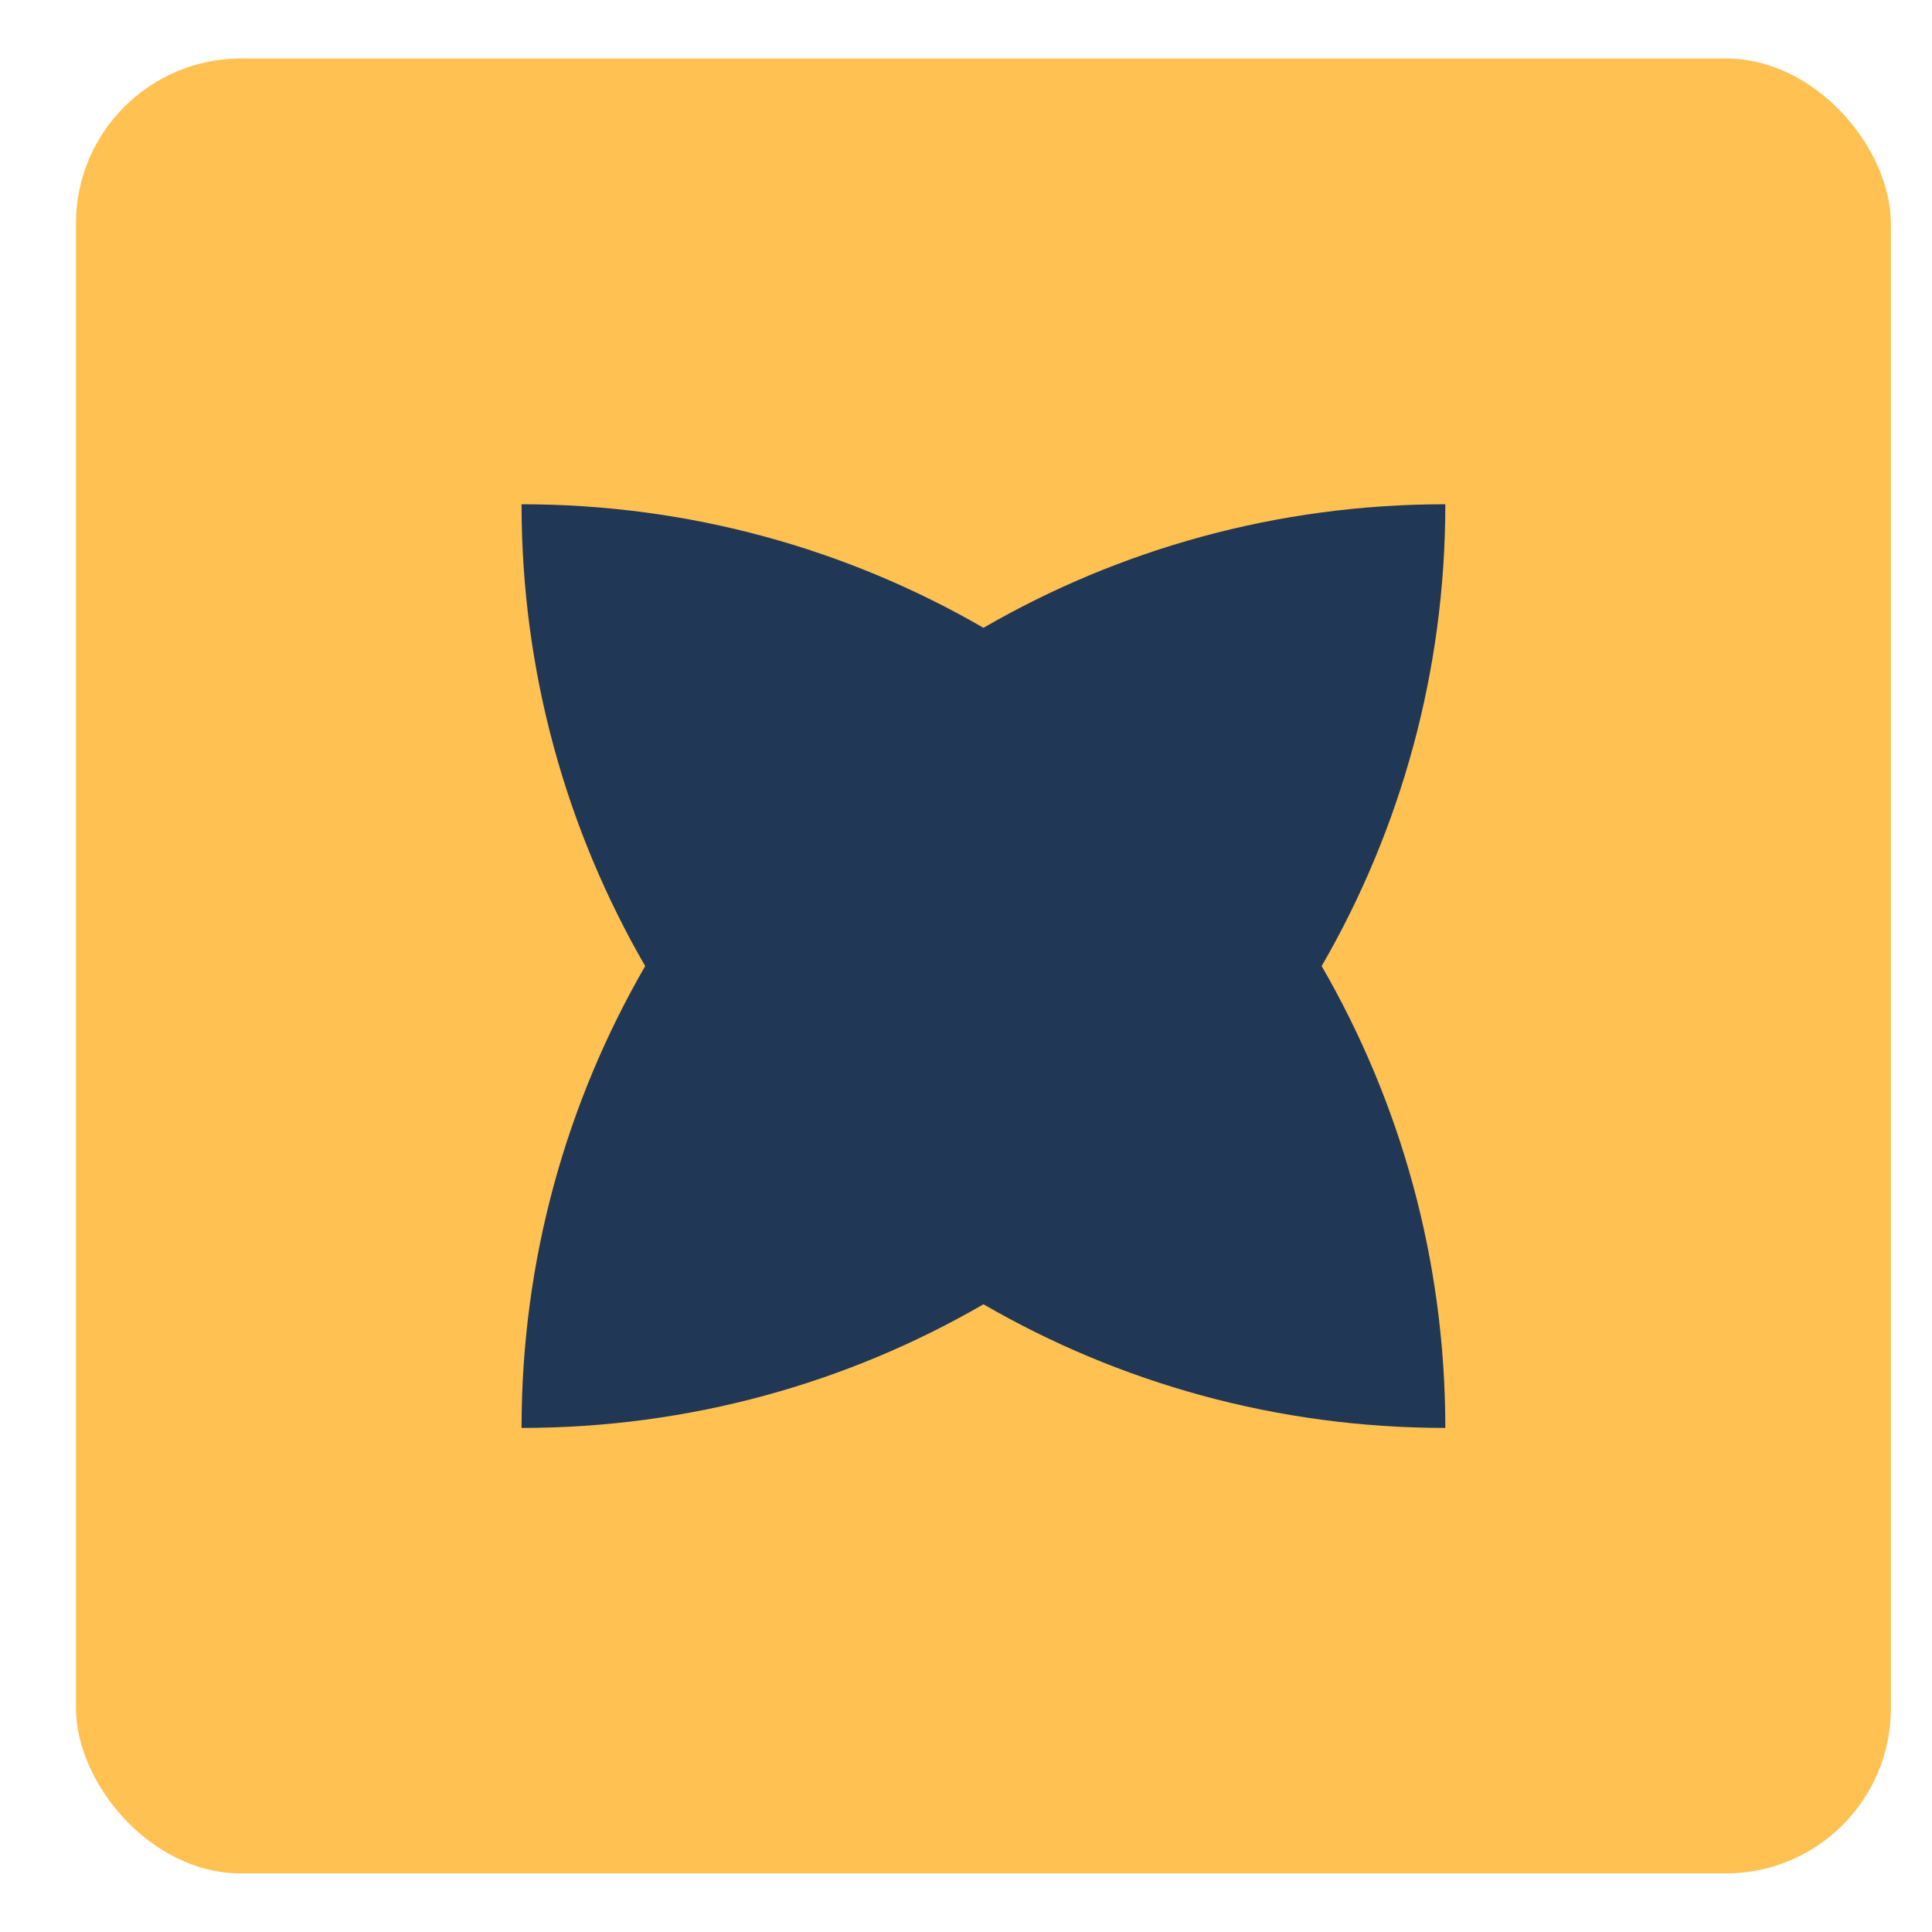
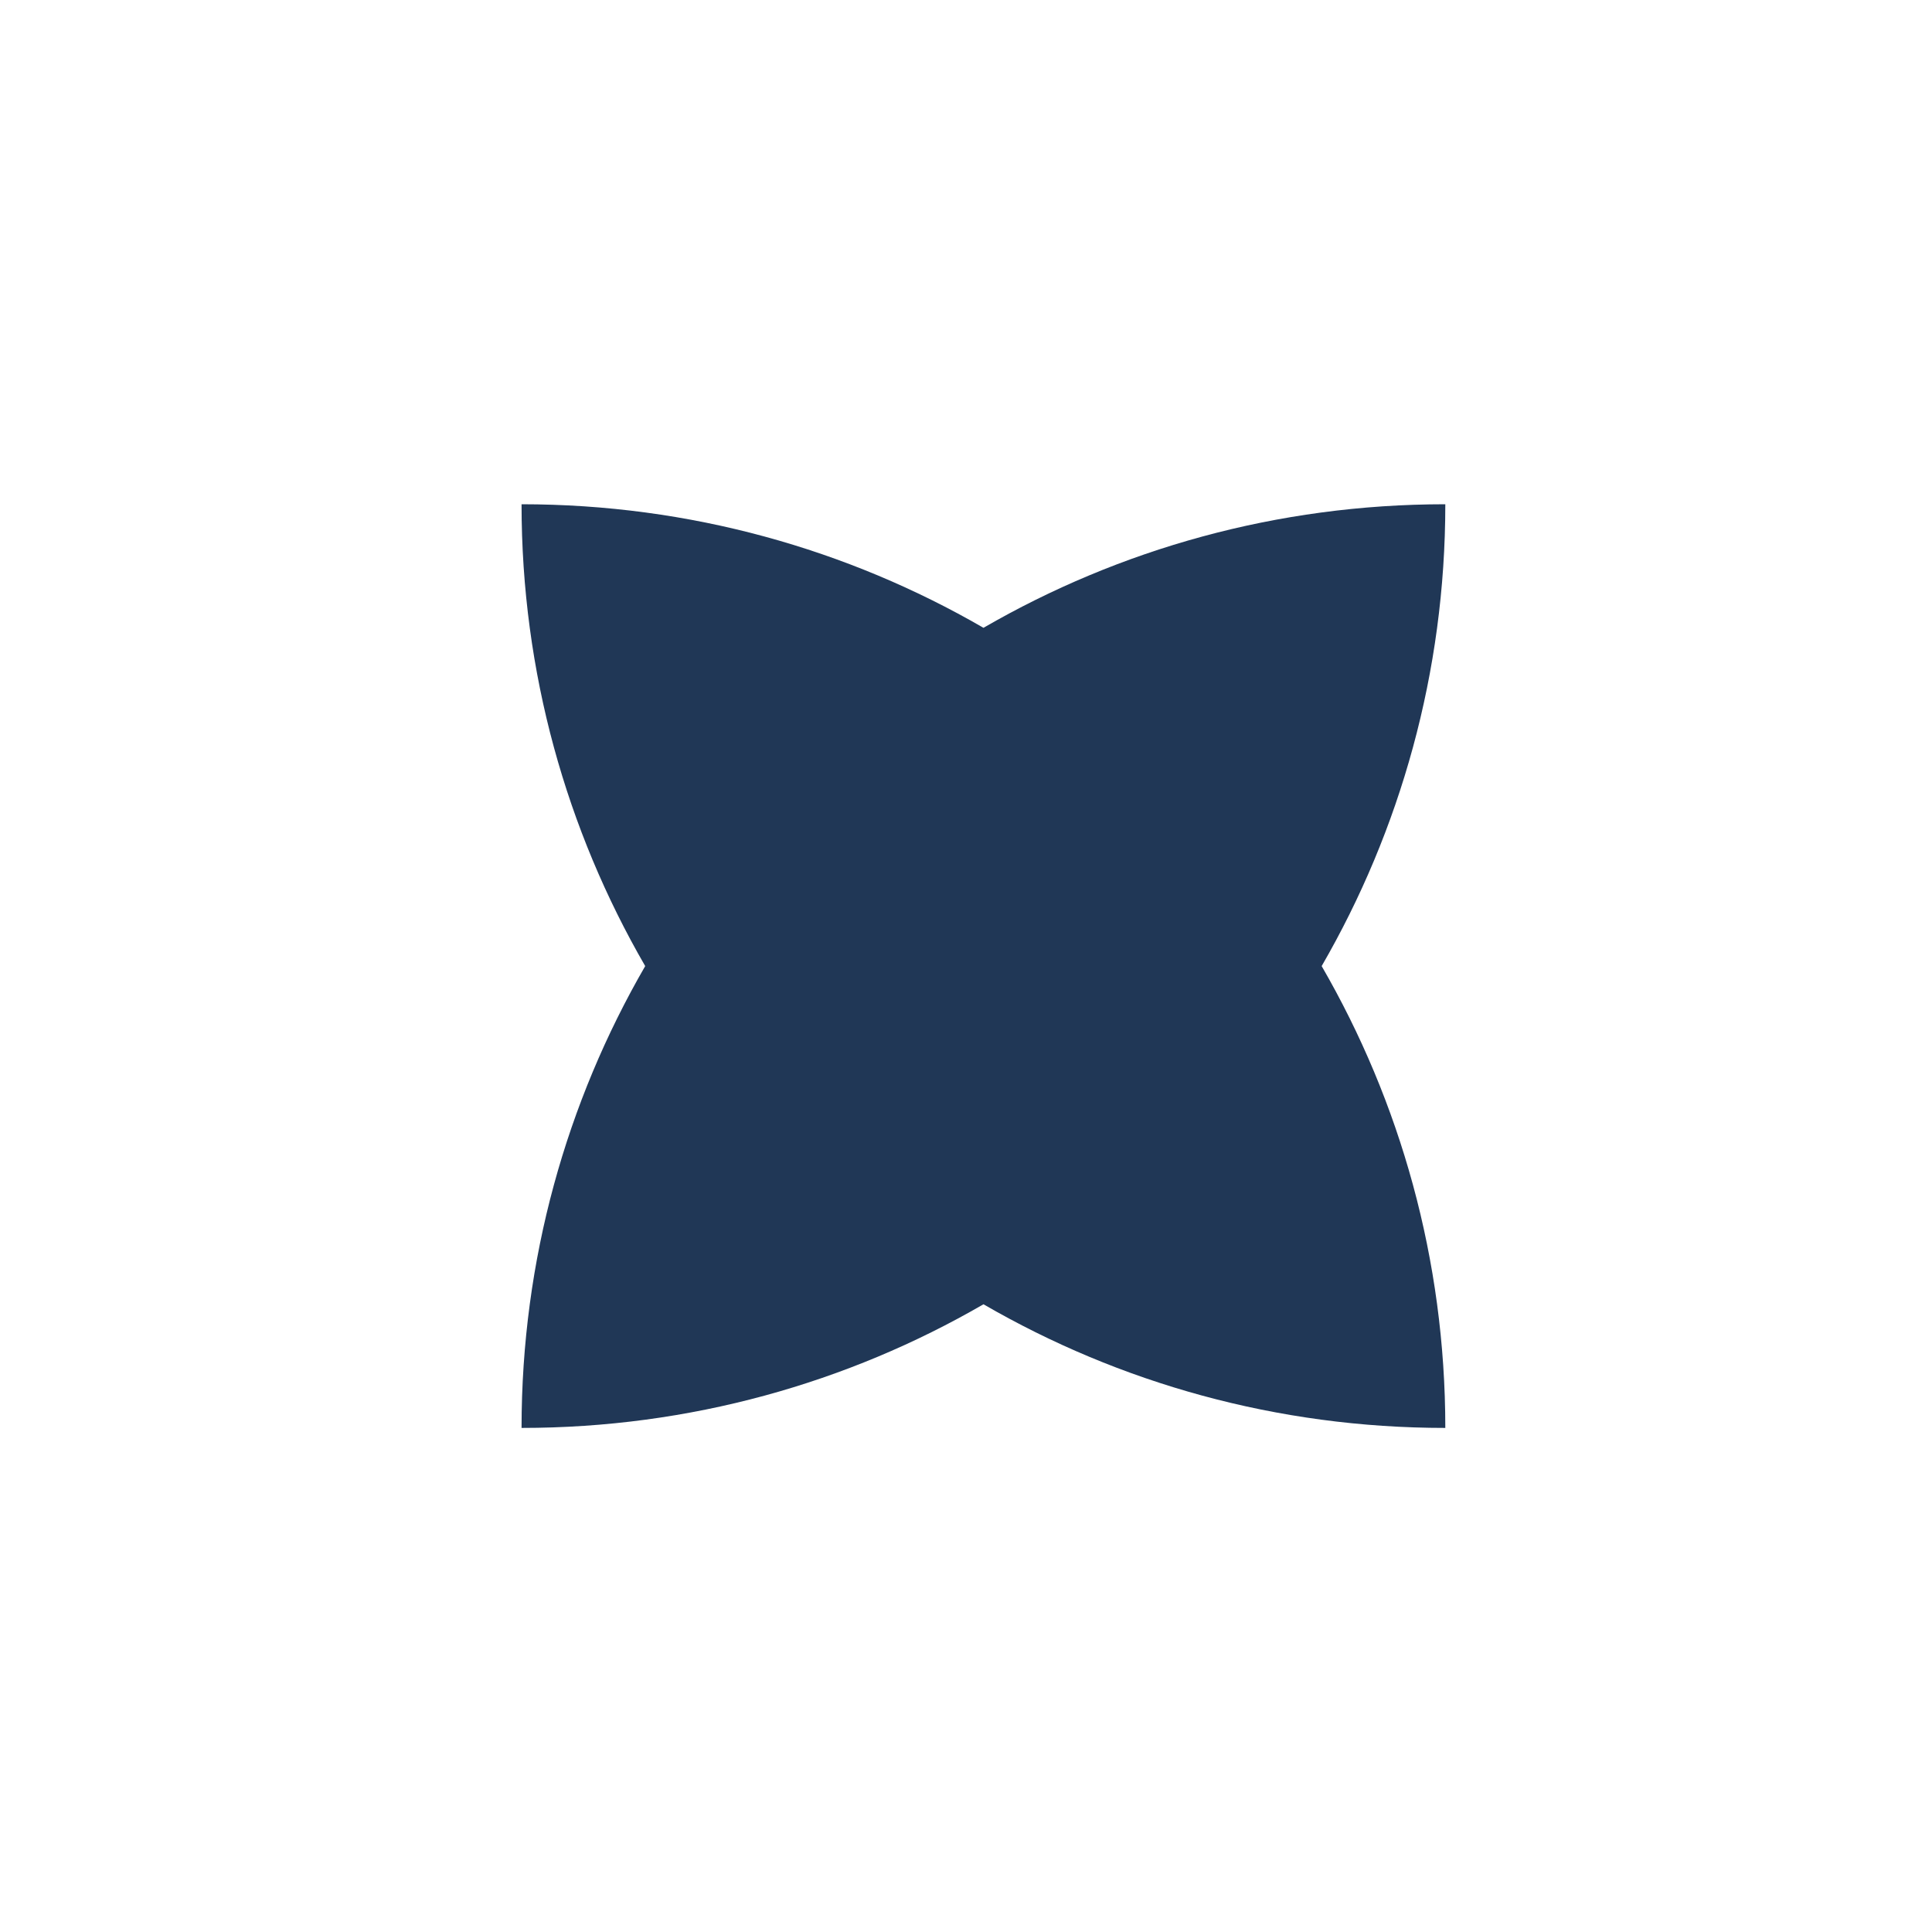
<svg xmlns="http://www.w3.org/2000/svg" width="22" height="22" viewBox="0 0 22 22" fill="none">
  <g clip-path="url(#clip0_2012_2153)">
-     <path d="M21.886 0.5H0.703V21.335H21.886V0.5Z" fill="#FFC151" />
    <path d="M16.458 5.742C14.542 5.742 12.746 6.254 11.199 7.149C9.652 6.254 7.855 5.742 5.939 5.742C5.939 7.657 6.452 9.454 7.347 11.001C6.452 12.548 5.939 14.344 5.939 16.26C7.855 16.26 9.652 15.748 11.199 14.852C12.746 15.748 14.542 16.26 16.458 16.26C16.458 14.344 15.945 12.548 15.05 11.001C15.945 9.454 16.458 7.657 16.458 5.742Z" fill="#203756" />
  </g>
  <defs>
    <clipPath id="clip0_2012_2153">
      <rect x="0.865" y="0.666" width="20.667" height="20.667" rx="1.879" fill="white" />
    </clipPath>
  </defs>
</svg>